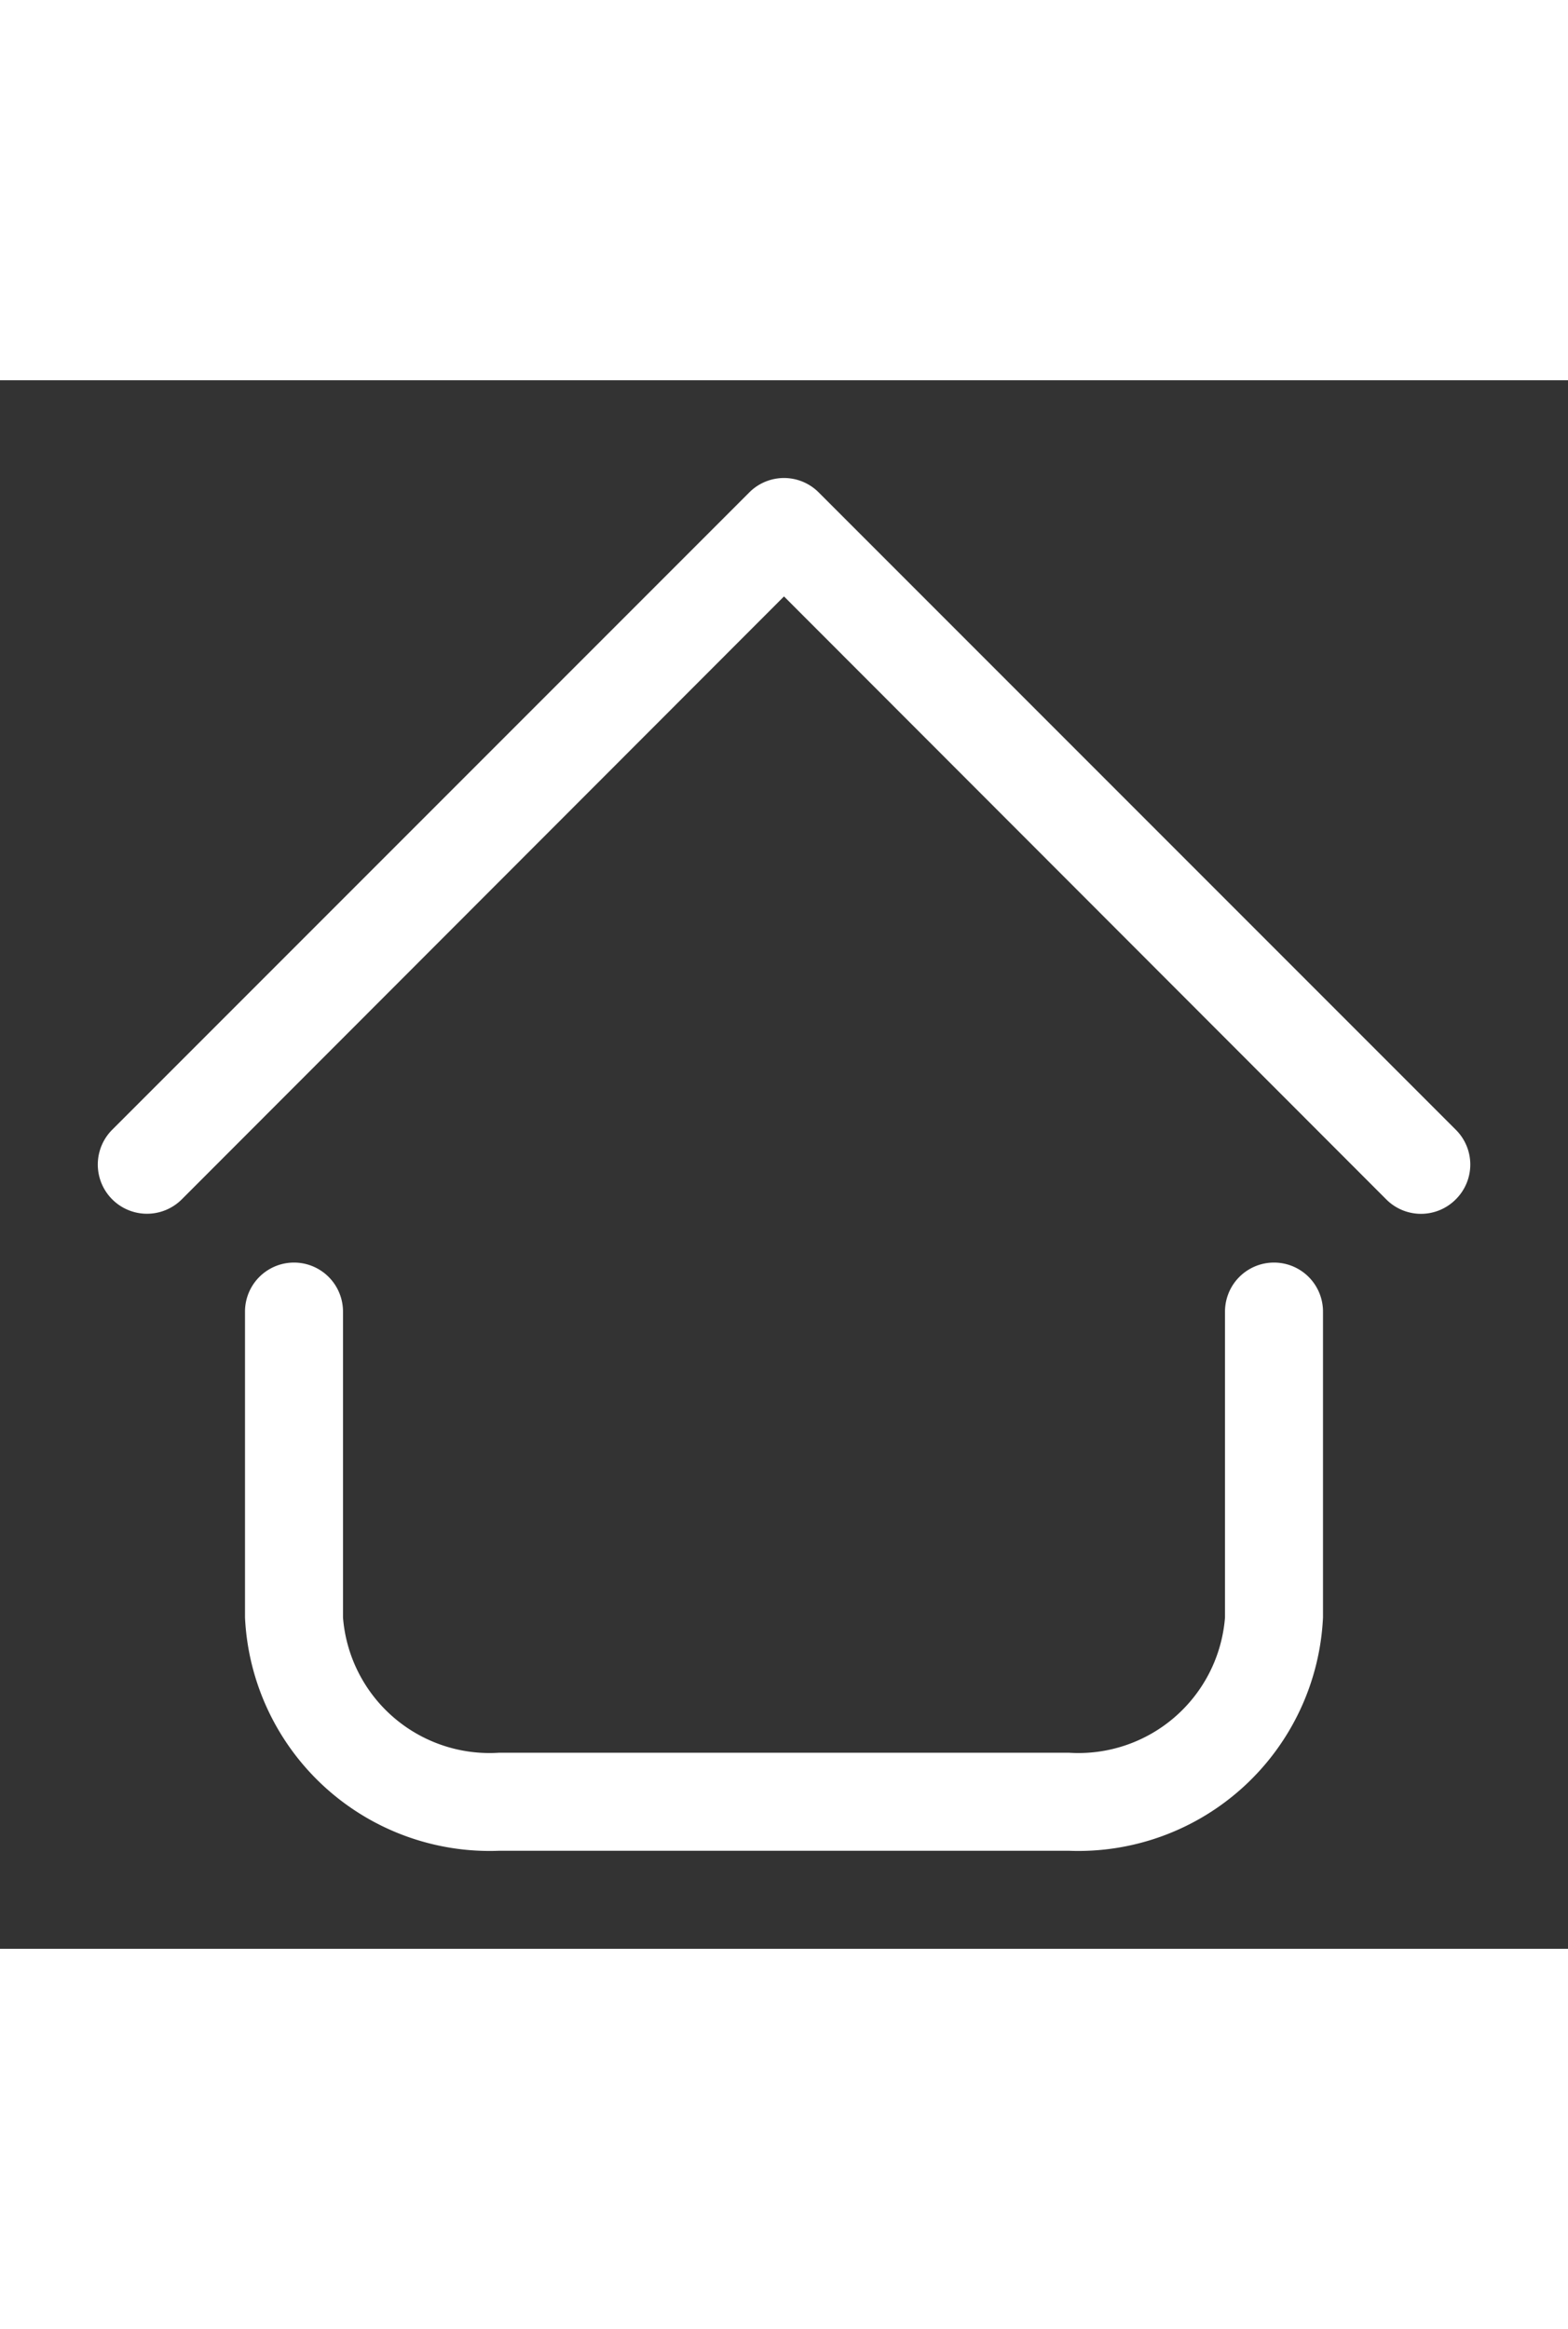
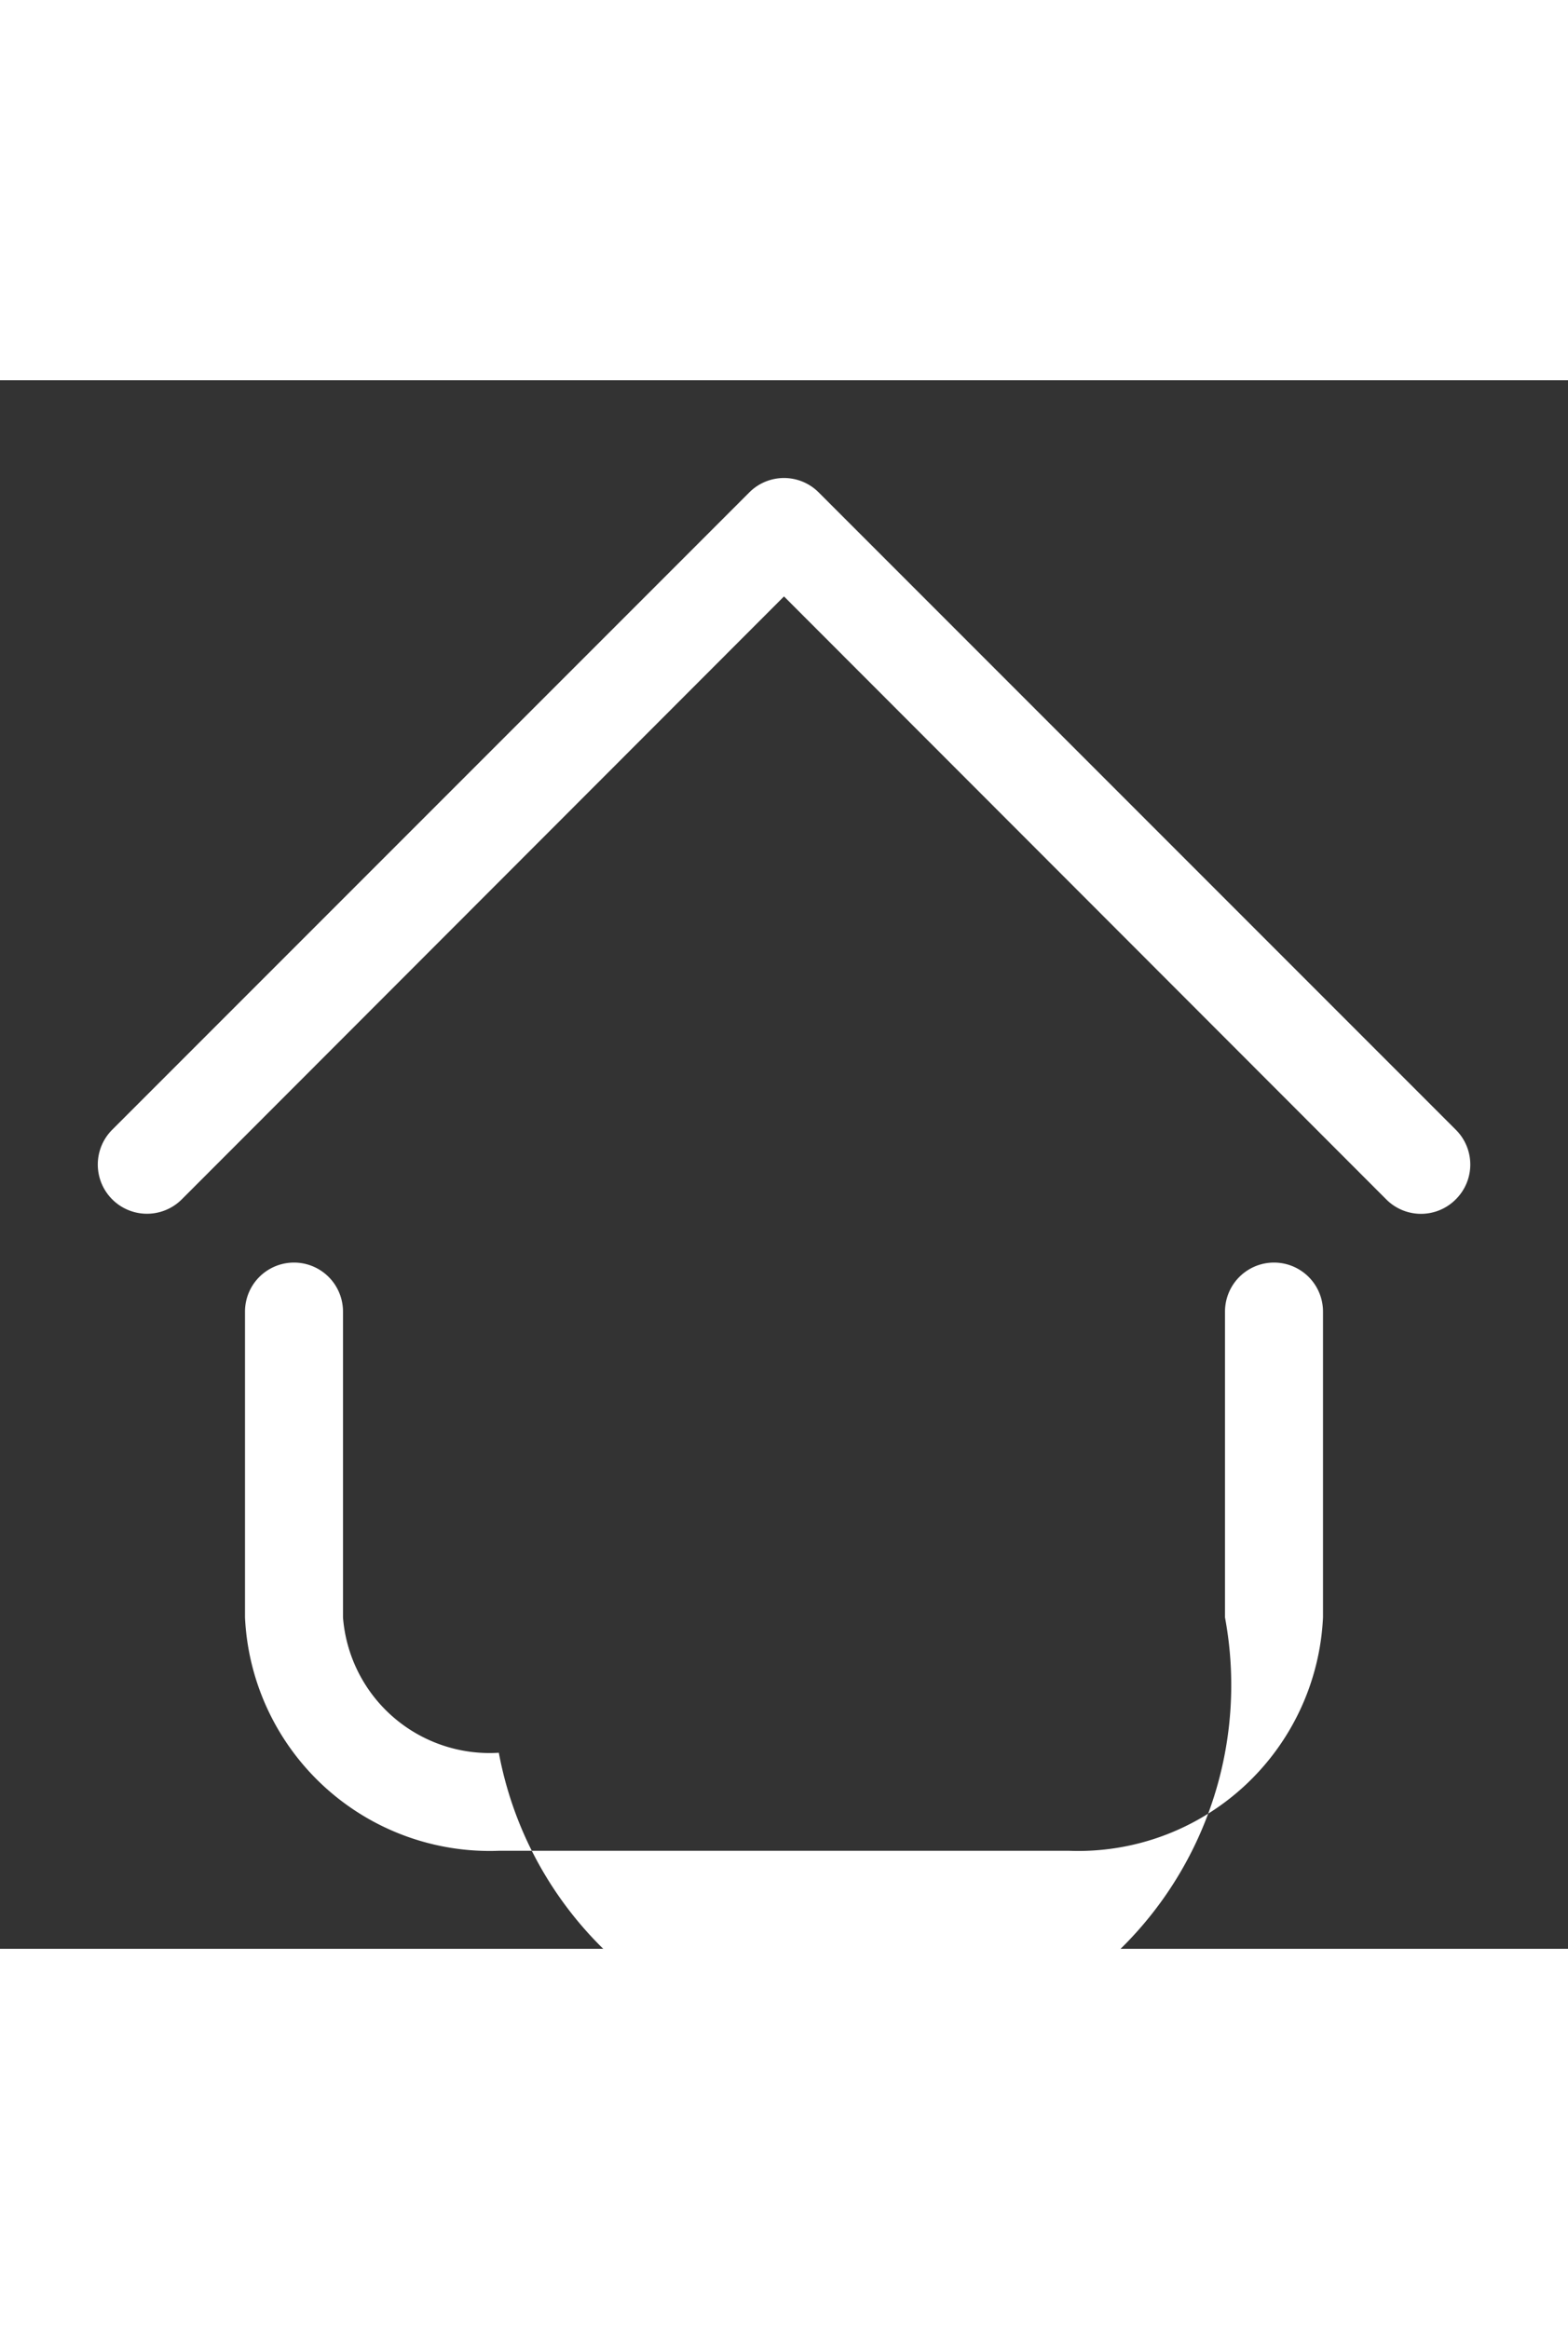
<svg xmlns="http://www.w3.org/2000/svg" version="1.1" width="33" height="49" x="0" y="0" viewBox="0 0 32 32" style="enable-background:new 0 0 512 512" xml:space="preserve" class="">
  <rect x="0" y="0" width="32" height="32" fill="#333333" stroke="none" />
  <g>
-     <path d="M21.82 30H10.18A5 5 0 0 1 5 25.24V19a1 1 0 0 1 2 0v6.24A3 3 0 0 0 10.18 28h11.64A3 3 0 0 0 25 25.24V19a1 1 0 0 1 2 0v6.24A5 5 0 0 1 21.82 30zm7.89-13.29a1 1 0 0 0 0-1.42l-13-13a1 1 0 0 0-1.42 0l-13 13a1 1 0 0 0 1.42 1.42L16 4.41l12.29 12.3a1 1 0 0 0 1.42 0z" data-name="9-Home" fill="#ffffff" opacity="1" data-original="#000000" class="" />
+     <path d="M21.82 30H10.18A5 5 0 0 1 5 25.24V19a1 1 0 0 1 2 0v6.24A3 3 0 0 0 10.18 28A3 3 0 0 0 25 25.24V19a1 1 0 0 1 2 0v6.24A5 5 0 0 1 21.82 30zm7.89-13.29a1 1 0 0 0 0-1.42l-13-13a1 1 0 0 0-1.42 0l-13 13a1 1 0 0 0 1.42 1.42L16 4.41l12.29 12.3a1 1 0 0 0 1.42 0z" data-name="9-Home" fill="#ffffff" opacity="1" data-original="#000000" class="" />
  </g>
</svg>